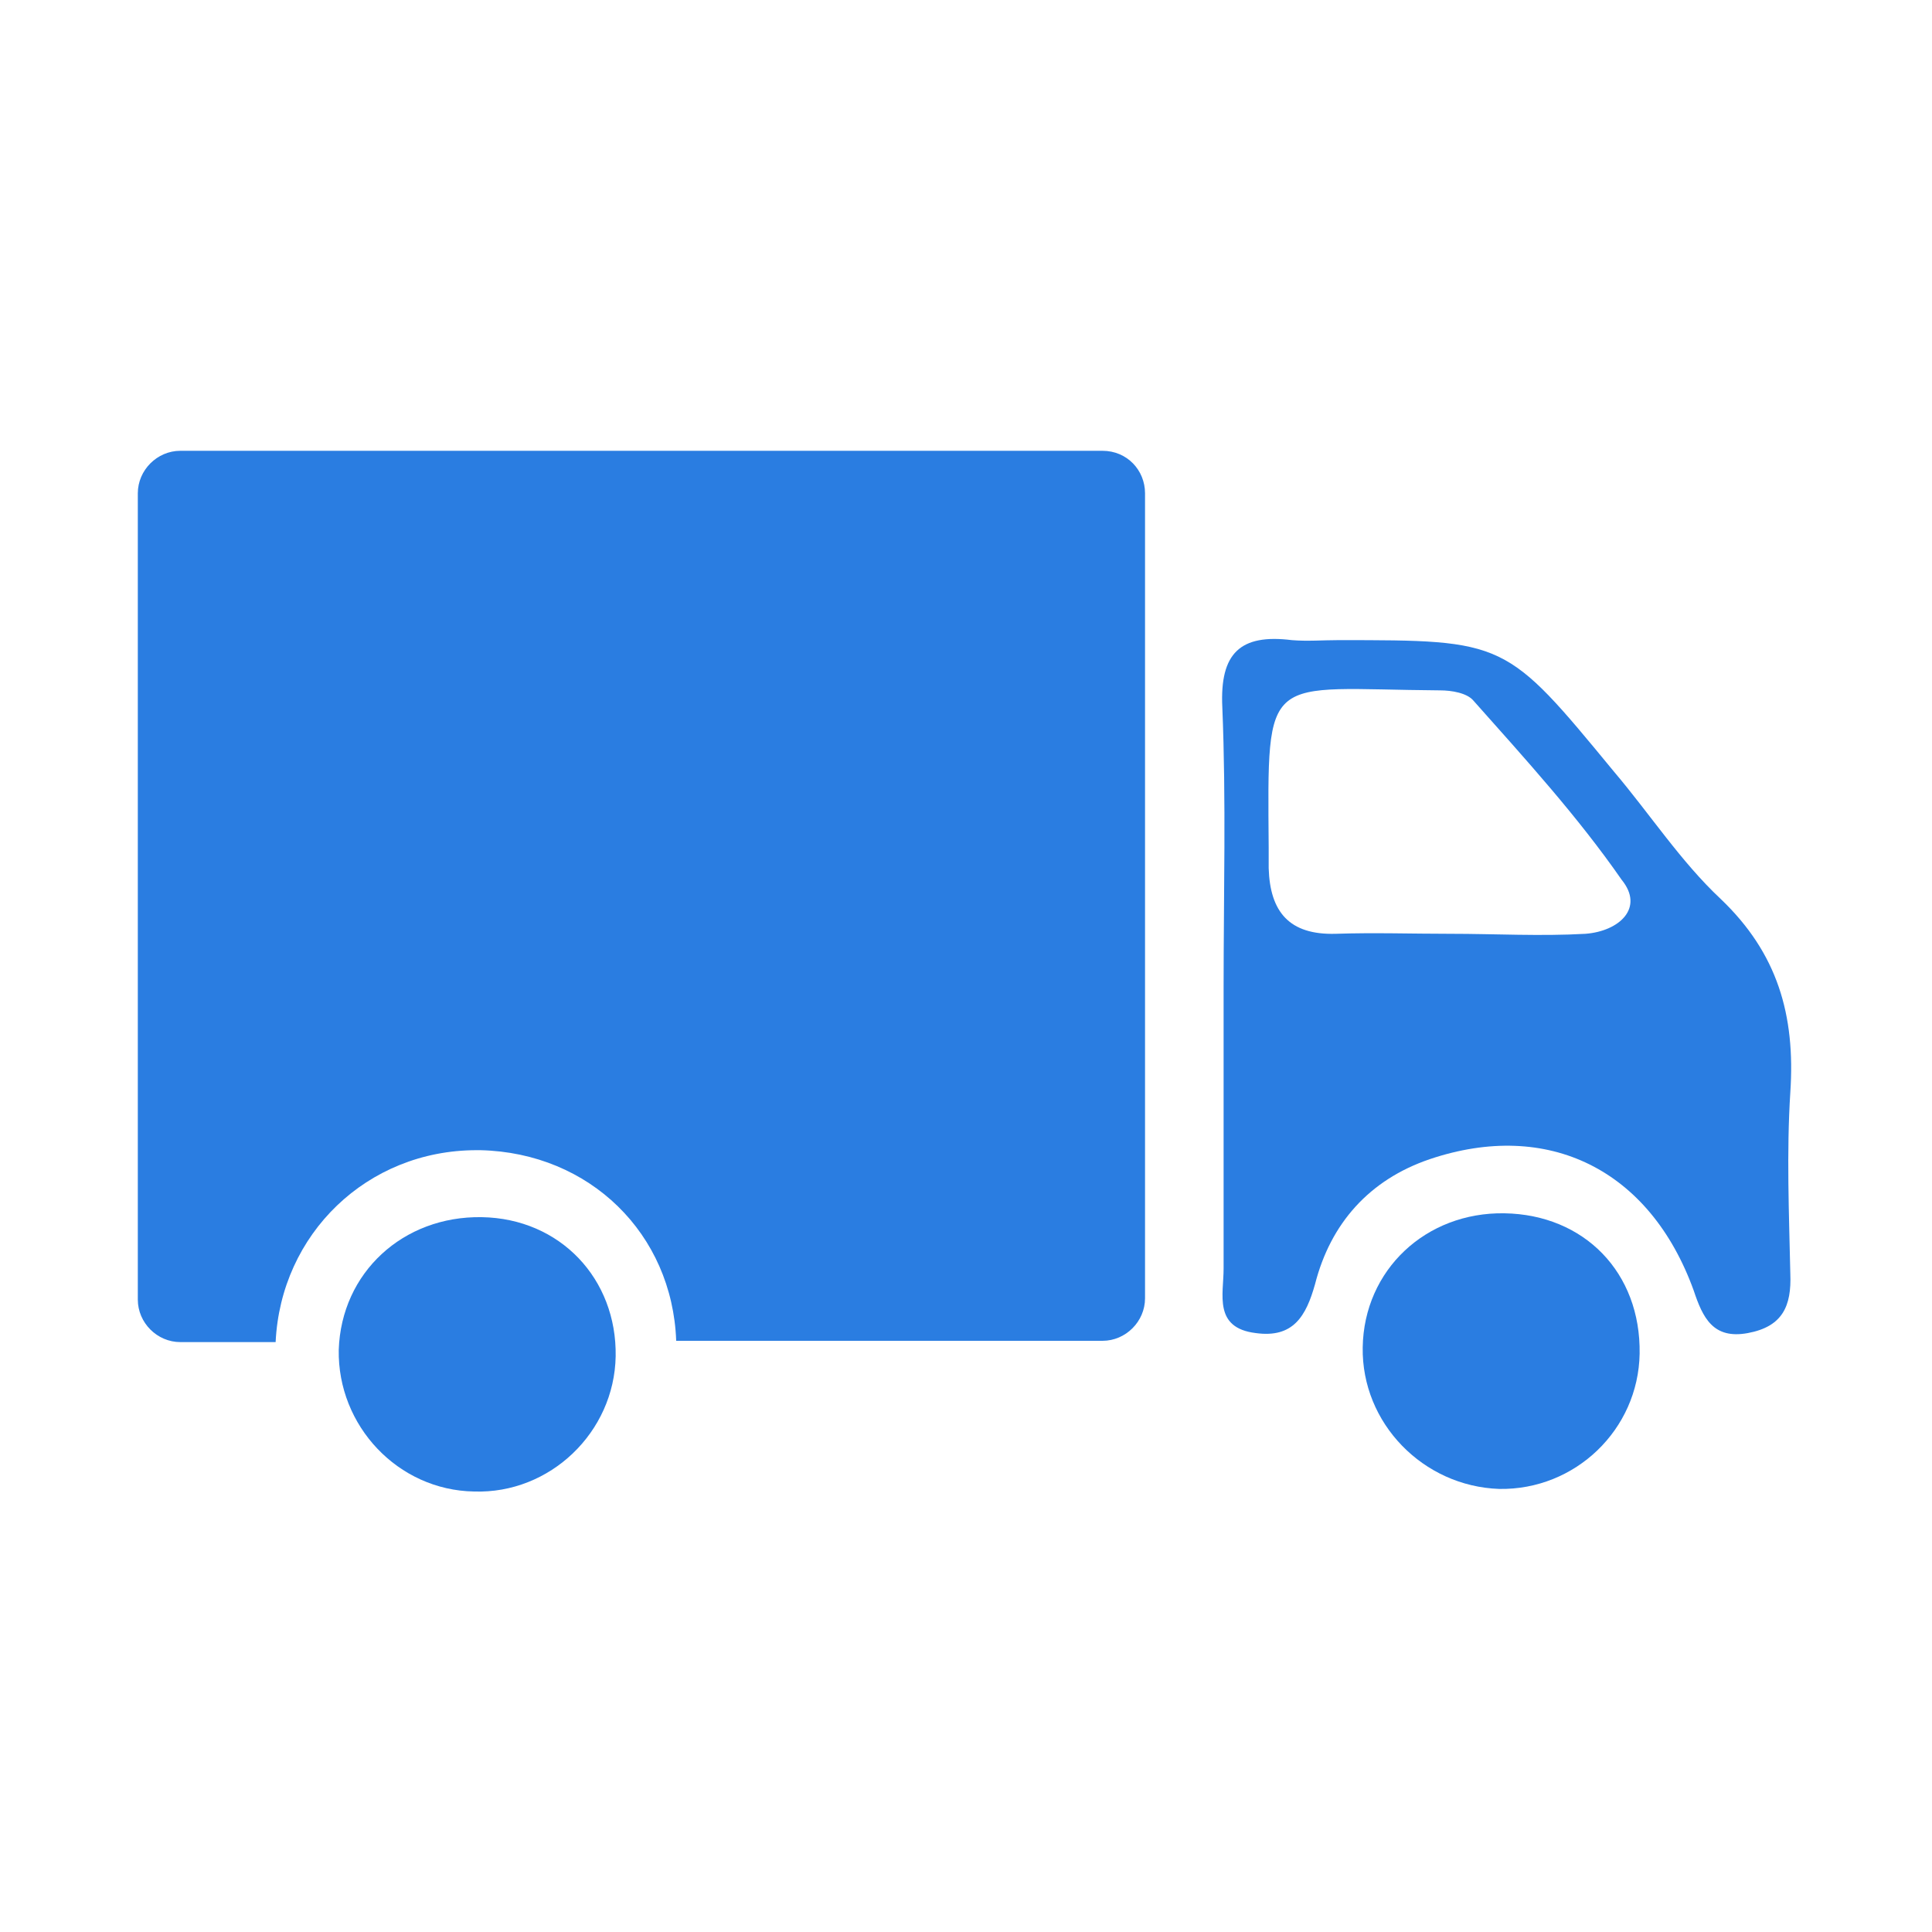
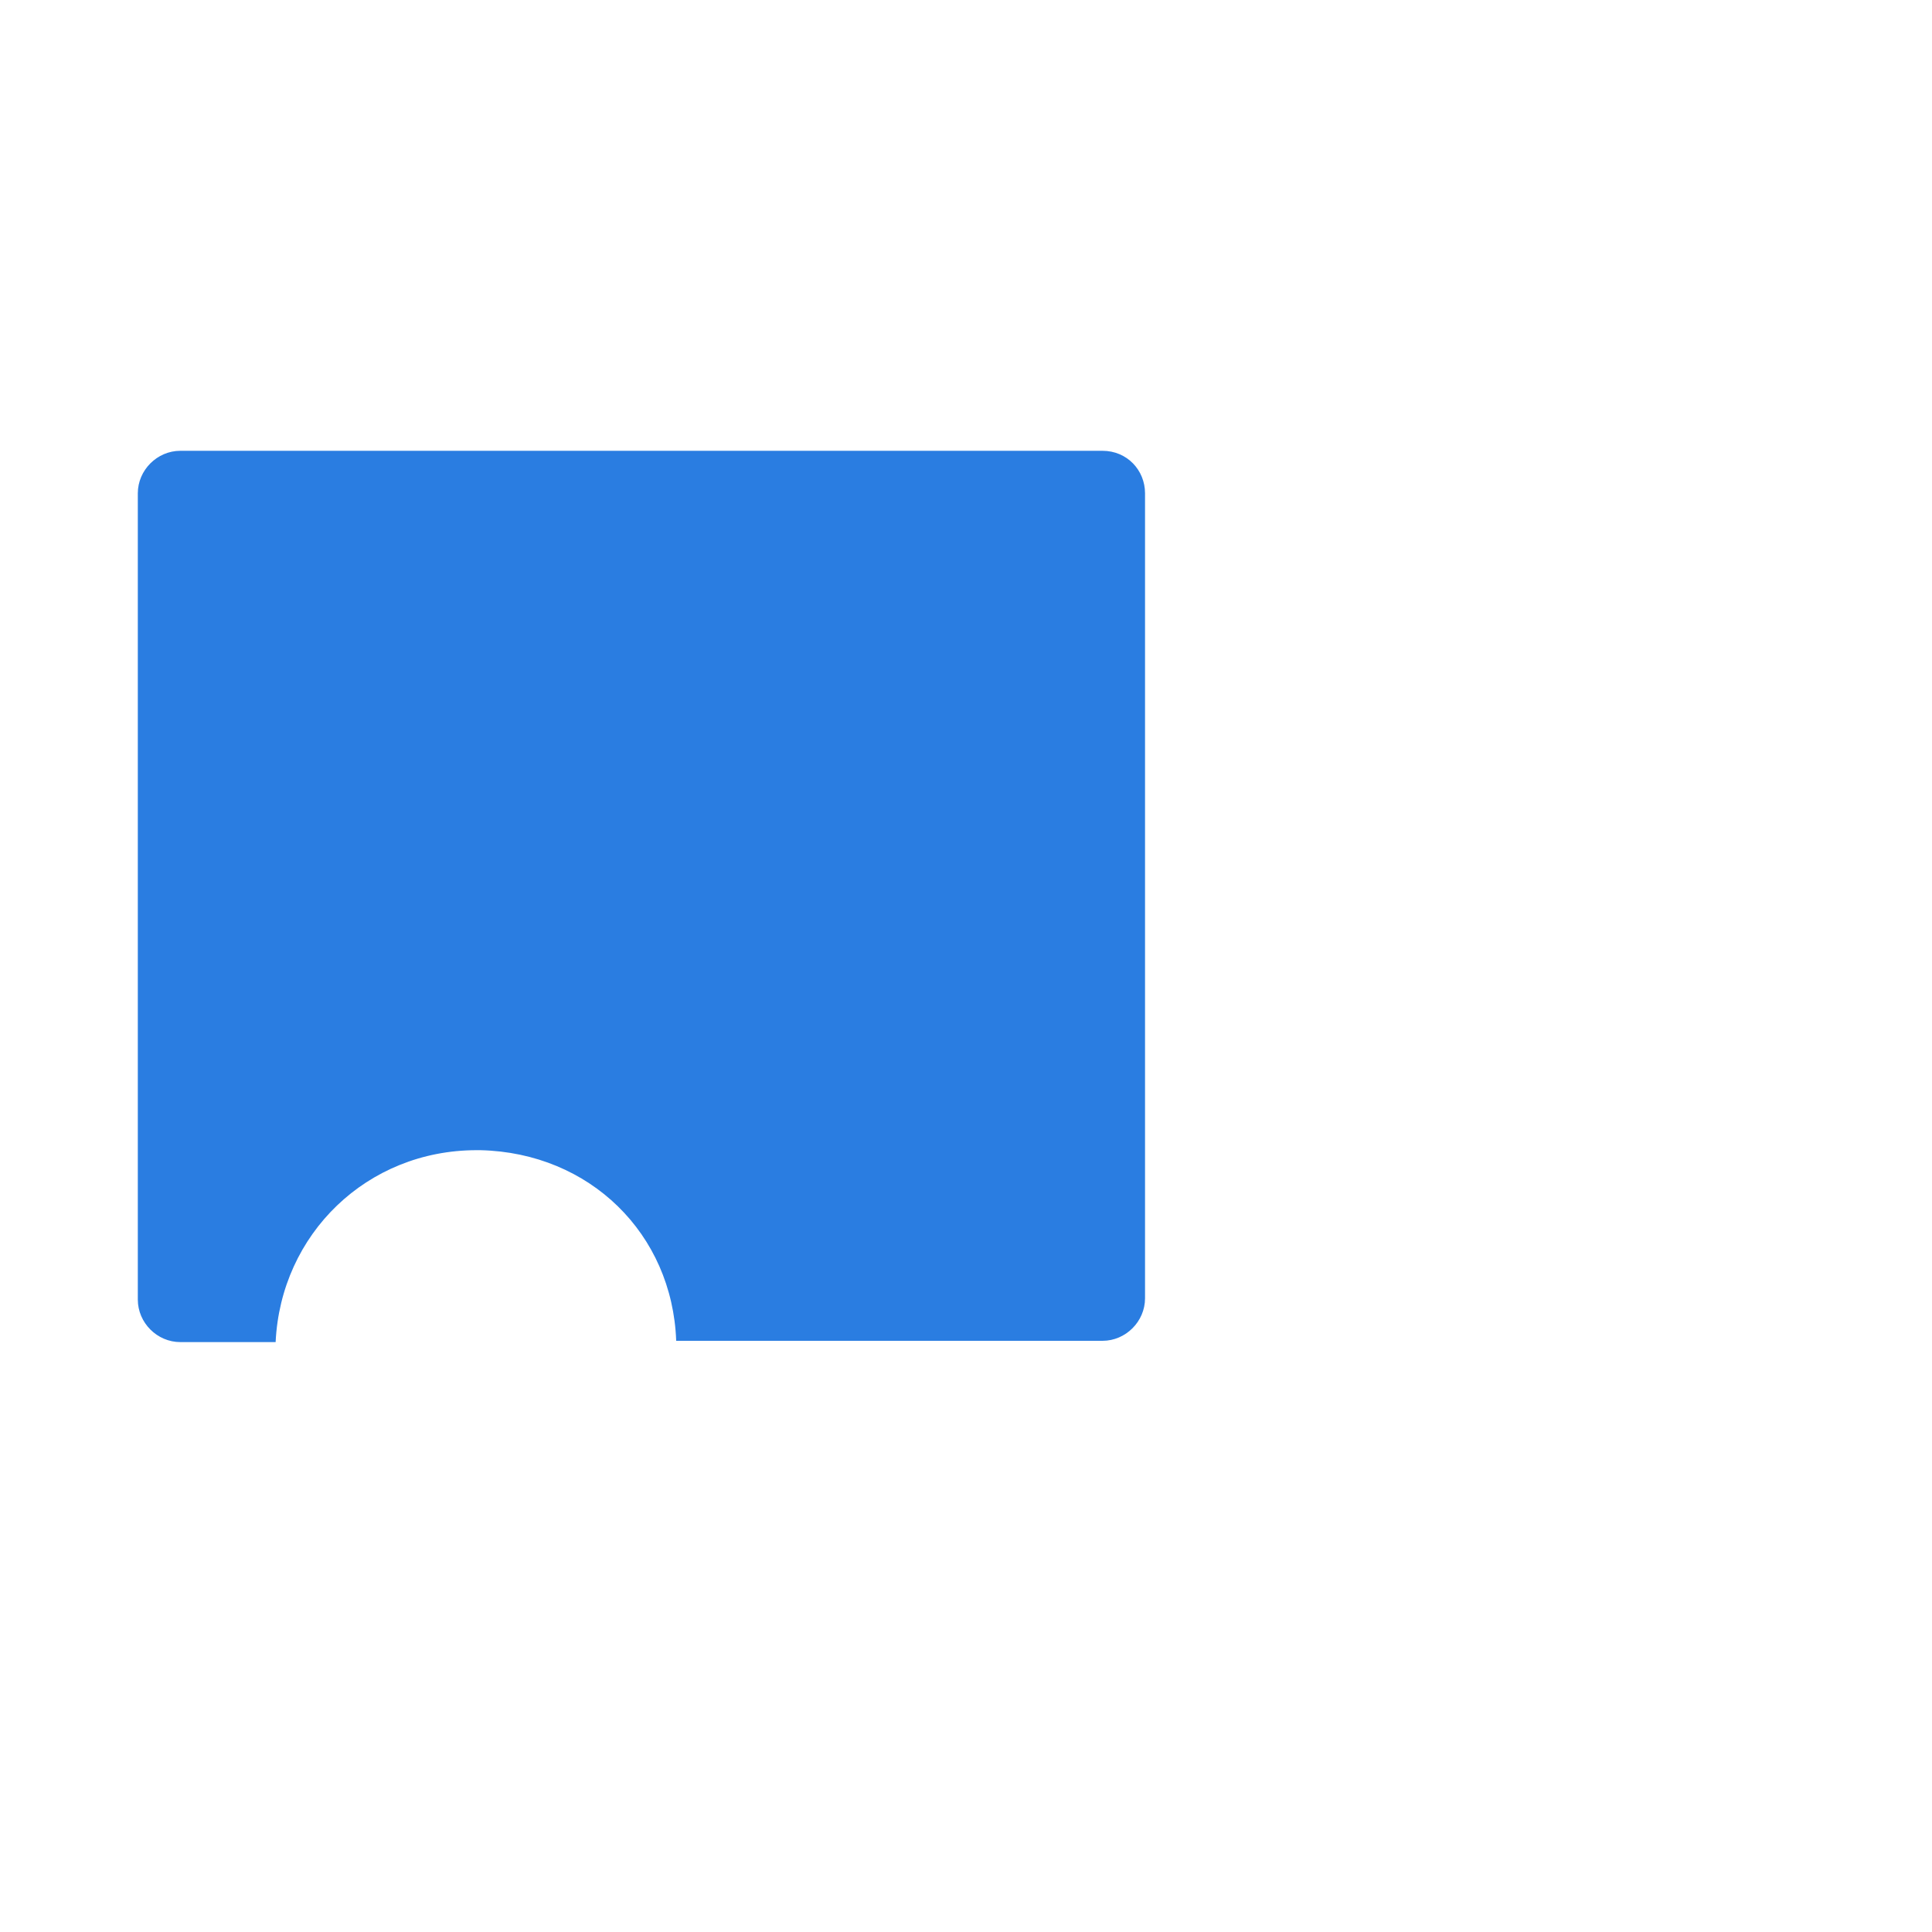
<svg xmlns="http://www.w3.org/2000/svg" version="1.1" id="Layer_1" x="0px" y="0px" viewBox="0 0 150 150" style="enable-background:new 0 0 150 150;" xml:space="preserve">
  <style type="text/css">
	.st0{fill:#2A7DE1;}
</style>
  <g id="Layer_1_00000052808511069825378280000013084239519532498841_">
</g>
  <g>
-     <path class="st0" d="M37.4,94.5c-6.1-0.1-10.9,4.3-11.1,10.3c-0.1,5.9,4.6,10.9,10.5,11c5.9,0.2,10.9-4.6,11-10.5   C47.9,99.3,43.5,94.6,37.4,94.5z" />
-     <path class="st0" d="M116.8,94.2c-6.1-0.1-10.9,4.4-11,10.4c-0.1,5.9,4.7,10.8,10.6,11c5.9,0.1,10.8-4.6,10.9-10.5   C127.4,98.8,123,94.3,116.8,94.2z" />
-     <path class="st0" d="M133.6,69.8c-3.1-2.9-5.5-6.6-8.3-9.9c-8.4-10.2-8.4-10.2-21.4-10.2c-1.2,0-2.4,0.1-3.6,0   c-4-0.5-5.6,1-5.4,5.2c0.3,7.3,0.1,14.5,0.1,21.8c0,7.3,0,14.5,0,21.8c0,2-0.8,4.6,2.5,5c2.9,0.4,3.9-1.3,4.6-3.8   c1.2-4.7,4.2-8.1,8.9-9.7c9.2-3.1,17.1,0.8,20.5,10.2c0.7,2.1,1.5,3.8,4.2,3.3c2.7-0.5,3.4-2.1,3.3-4.6c-0.1-4.7-0.3-9.4,0-14.1   C139.4,78.8,138,74,133.6,69.8z M123.1,72.5c-3.5,0.2-7,0-10.5,0c0,0,0,0,0,0c-3,0-5.9-0.1-8.9,0c-3.6,0.1-5.1-1.7-5.2-5.1   c0-0.5,0-1.1,0-1.6c-0.1-13.9-0.4-12.3,13.3-12.2c0.9,0,2.1,0.2,2.6,0.8c4,4.5,8.1,9,11.5,13.9C127.7,70.5,125.7,72.3,123.1,72.5z" />
    <path class="st0" d="M85.6,35H14c-1.8,0-3.3,1.5-3.3,3.3v62.6c0,1.8,1.5,3.3,3.3,3.3h7.4c0.4-8.4,7.1-14.9,15.6-14.9h0l0.3,0   c8.5,0.2,14.9,6.5,15.2,14.8h33.1c1.8,0,3.3-1.5,3.3-3.3V38.3C88.9,36.5,87.5,35,85.6,35z" />
  </g>
</svg>